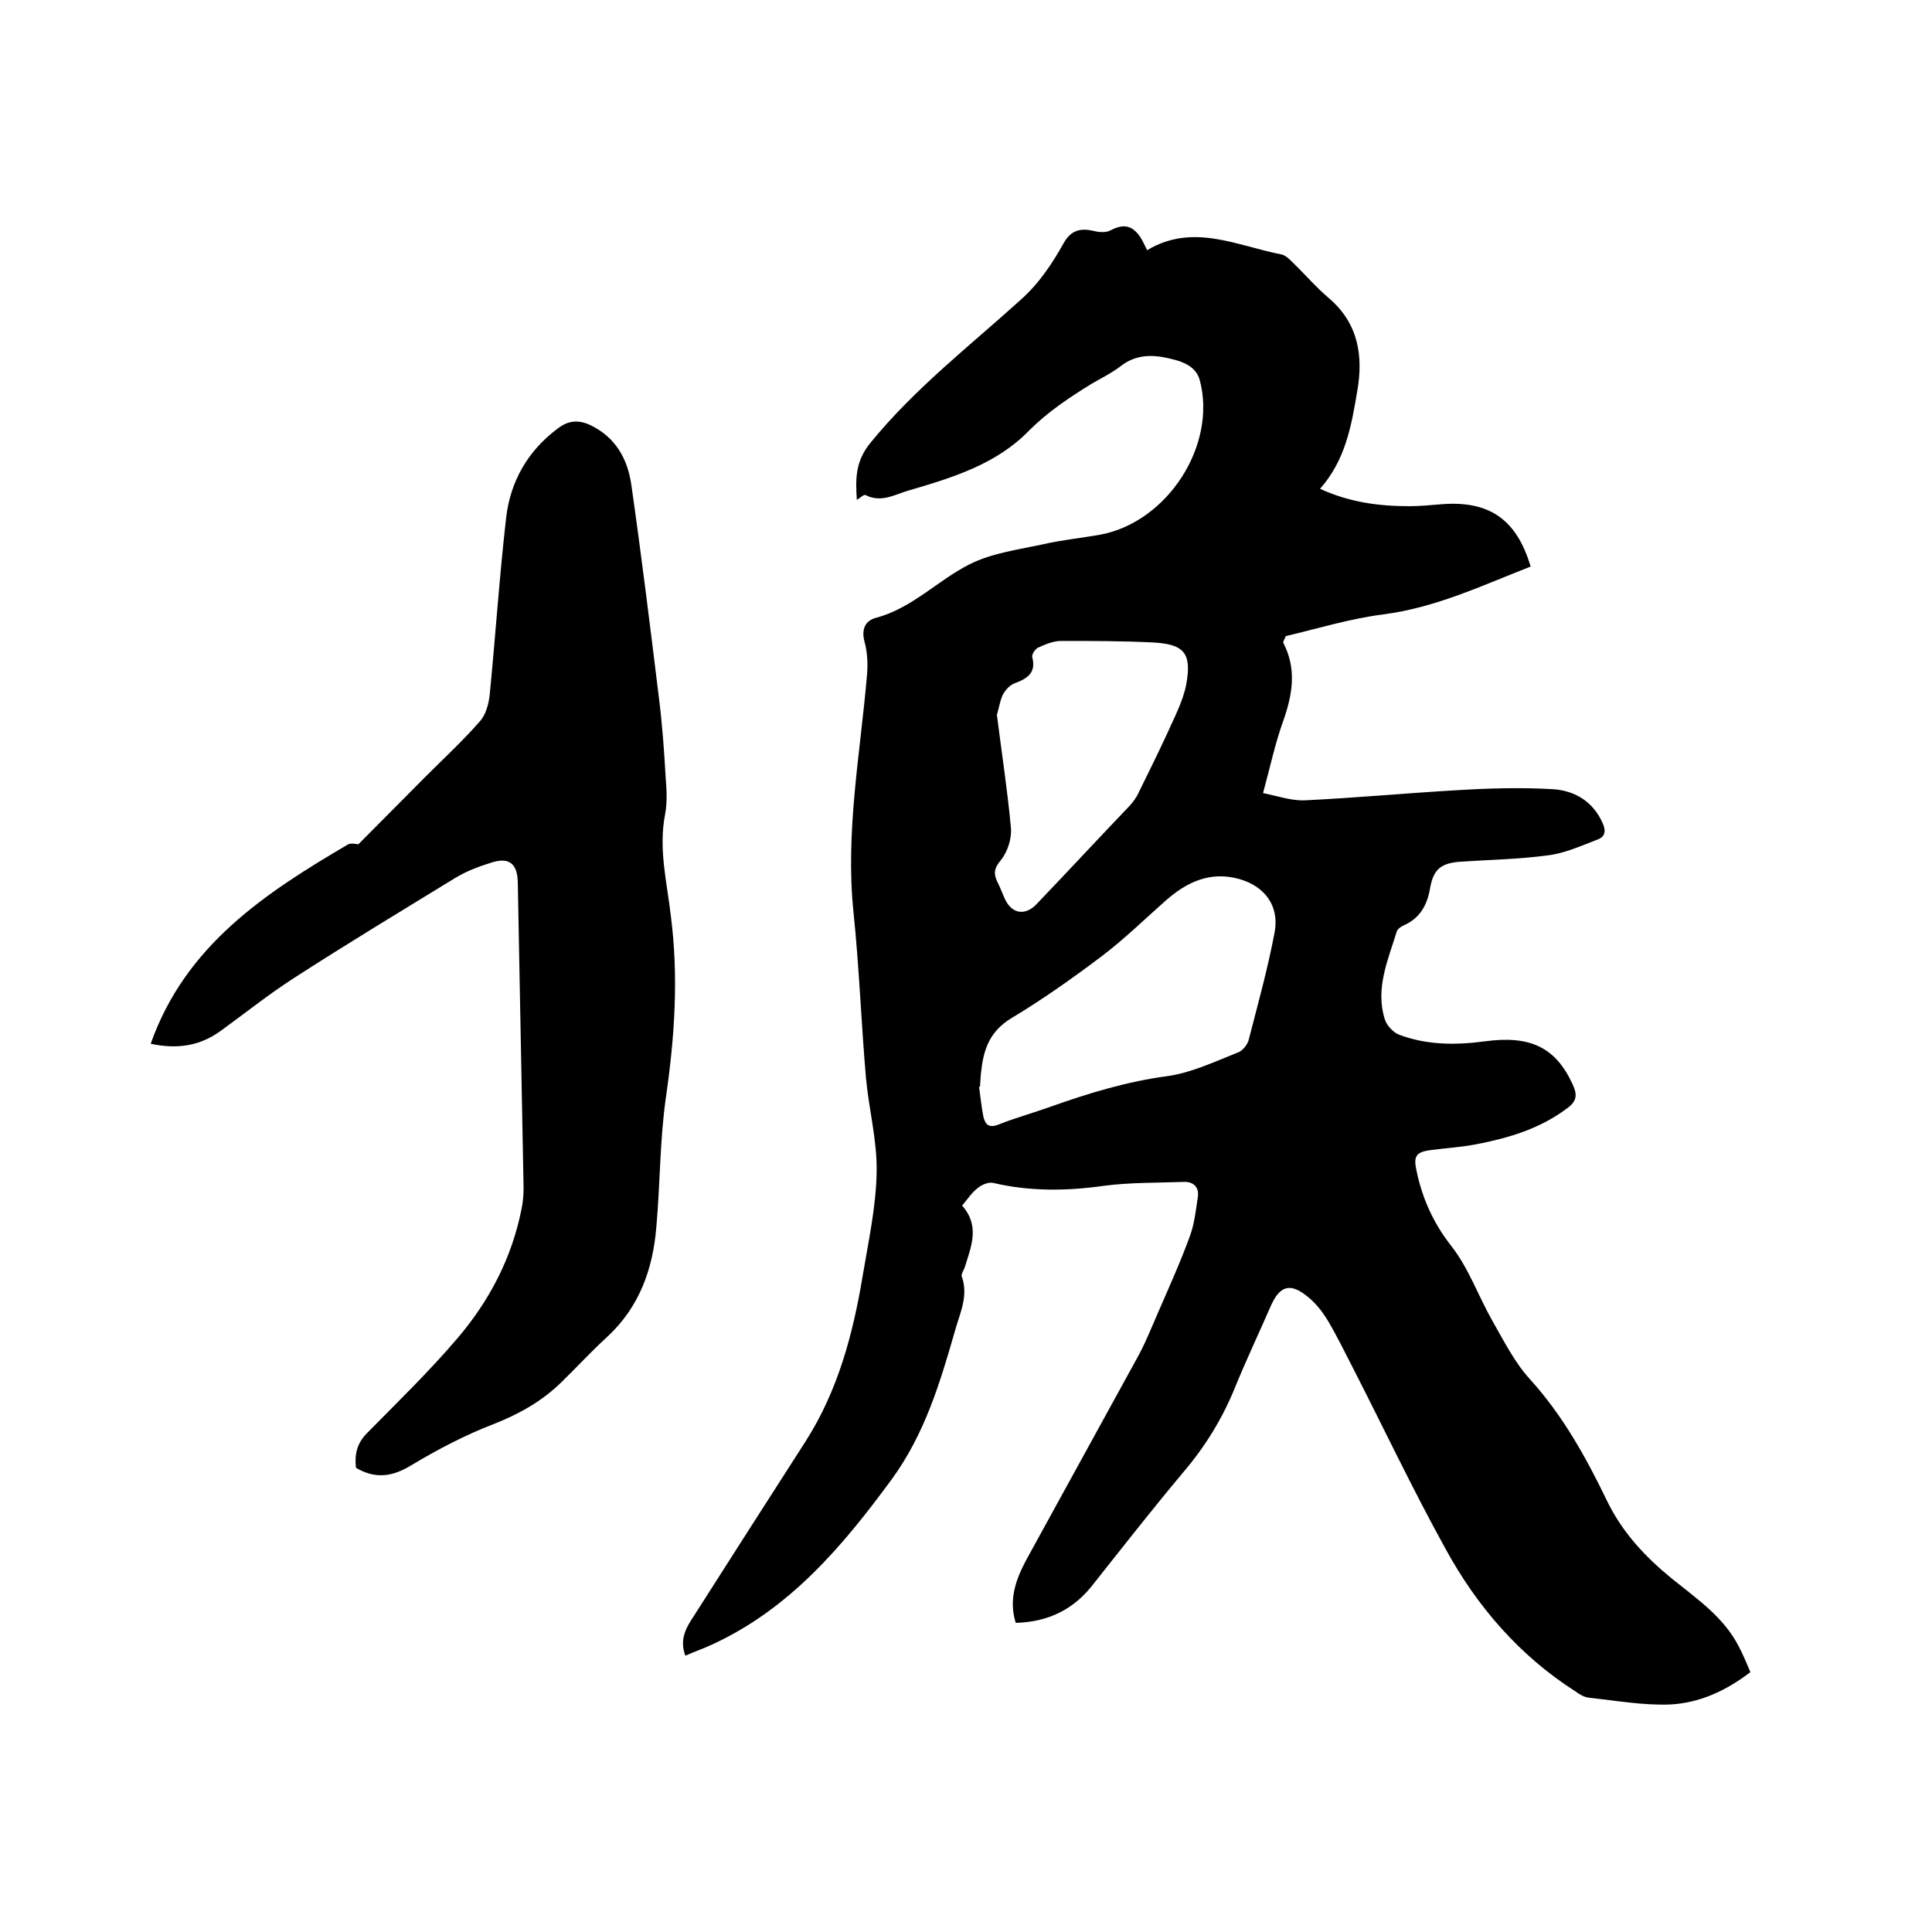
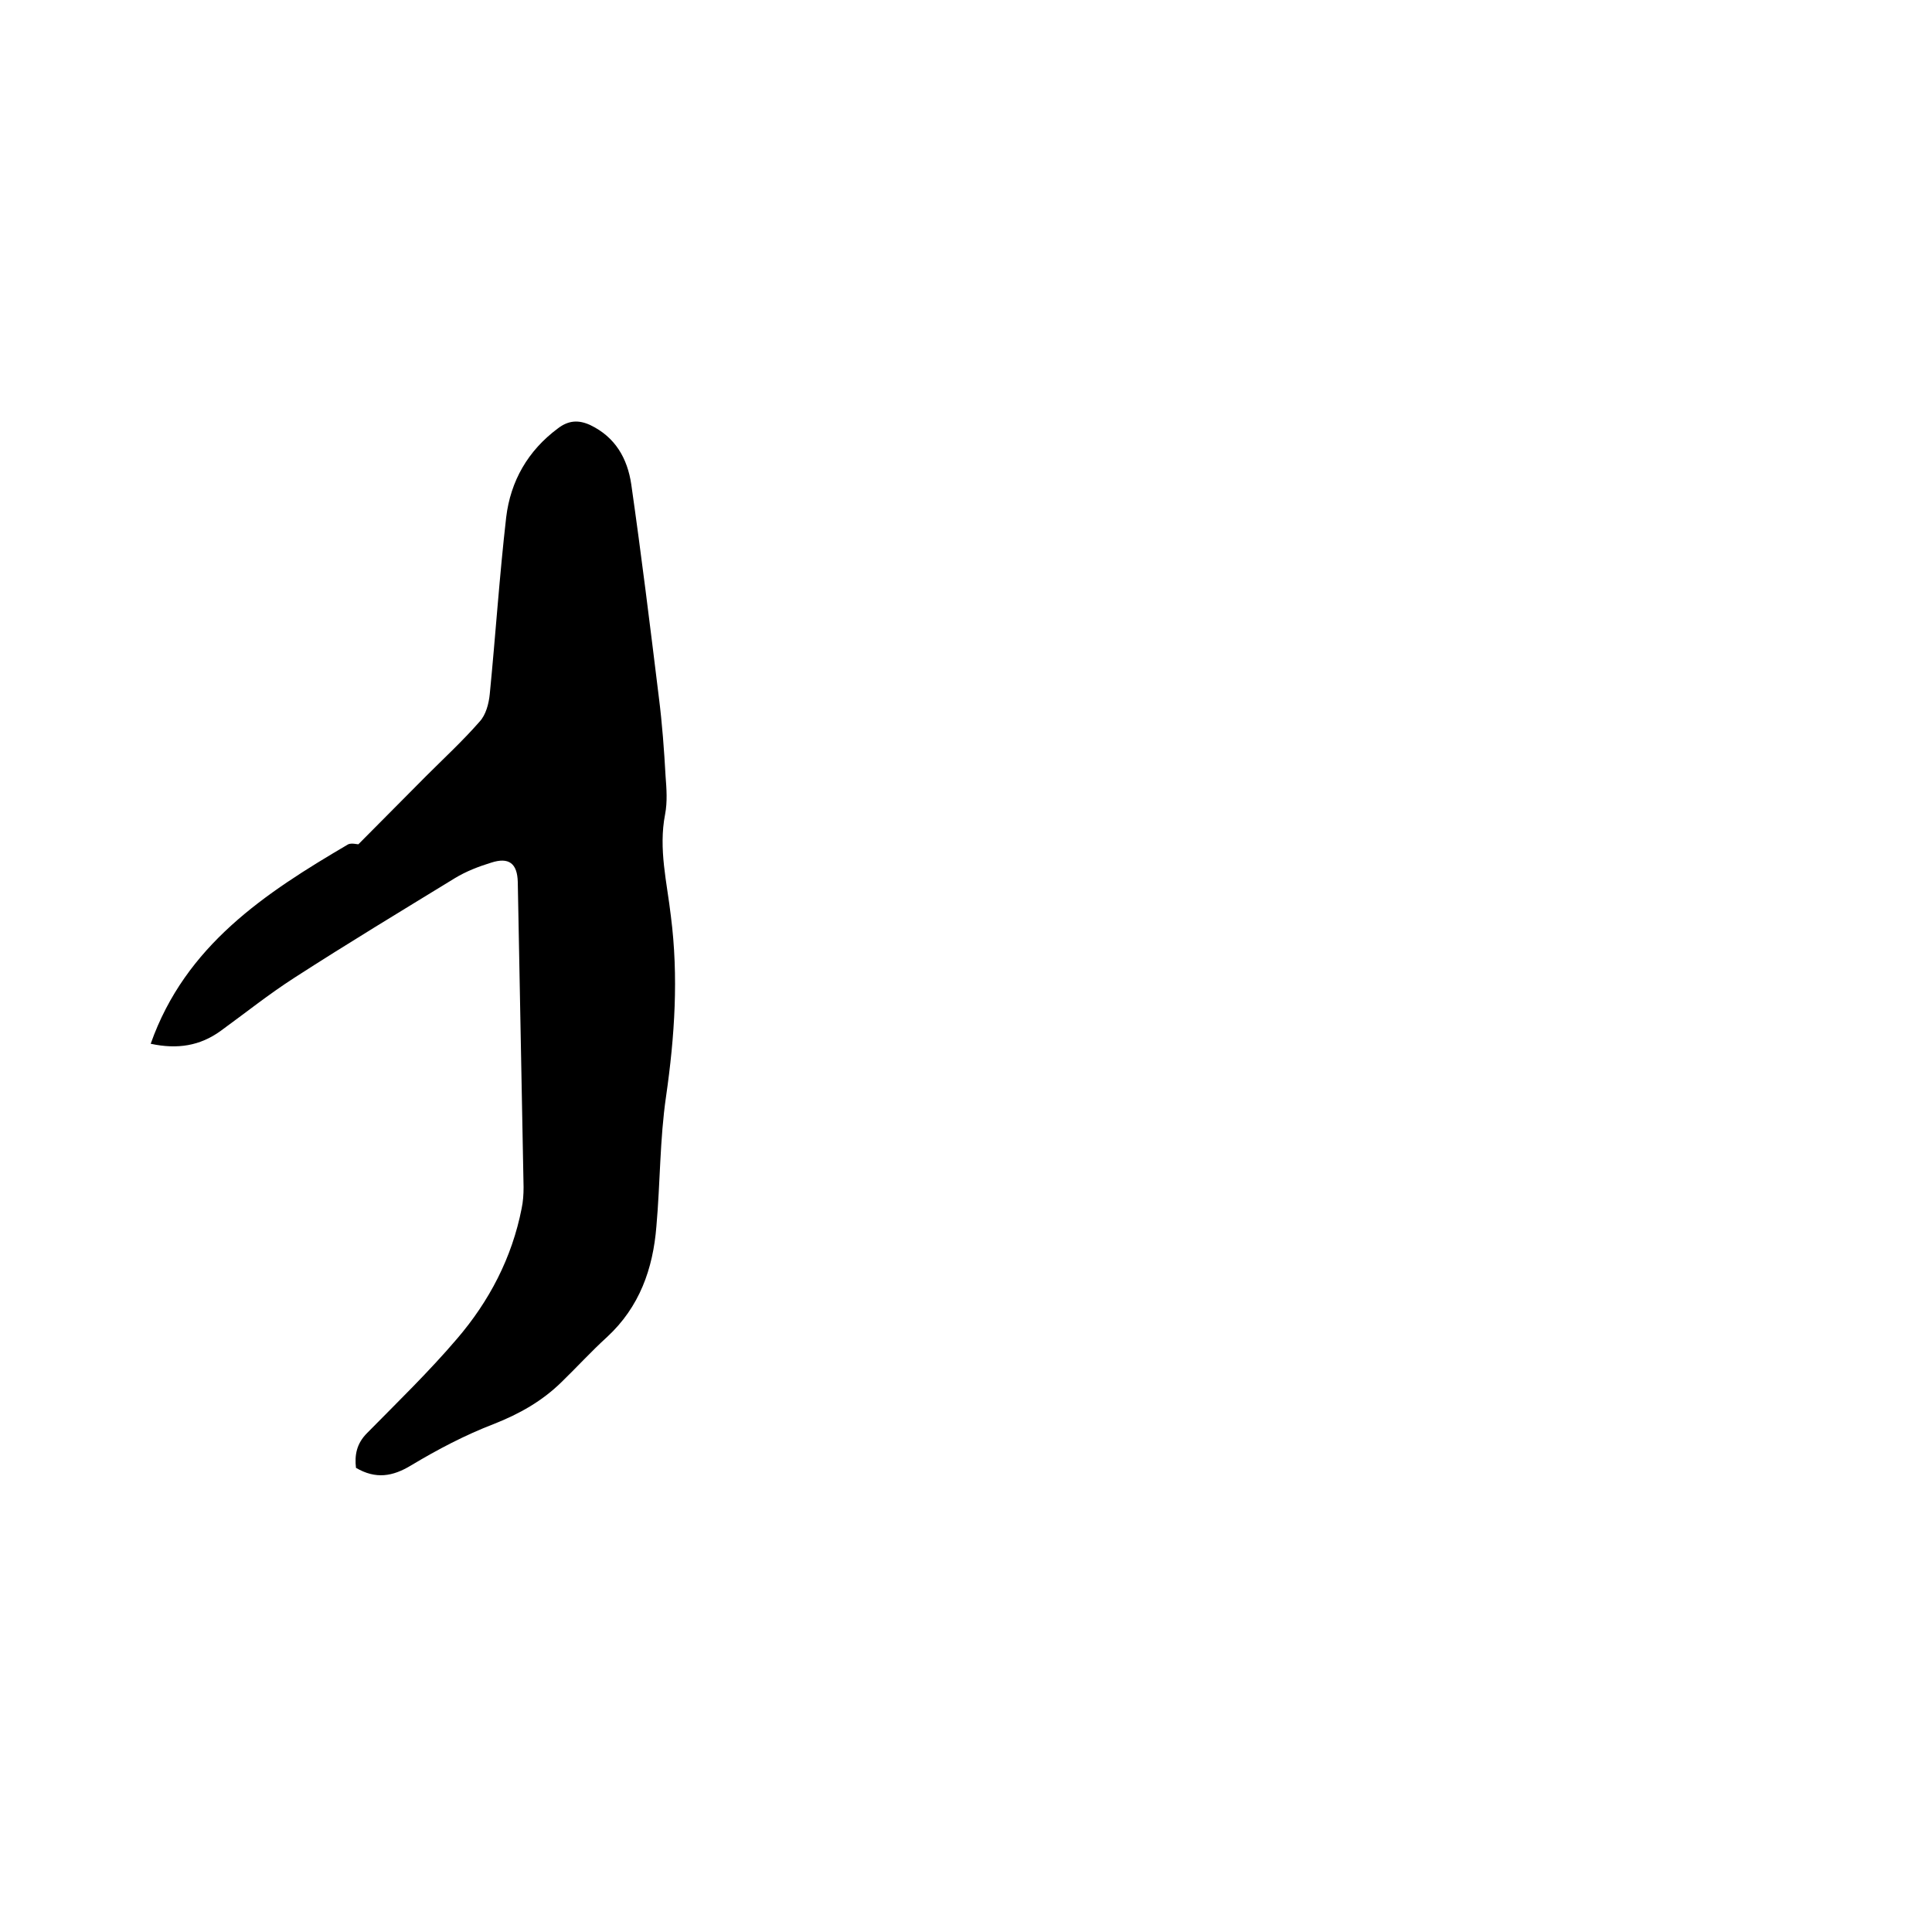
<svg xmlns="http://www.w3.org/2000/svg" enable-background="new 0 0 400 400" viewBox="0 0 400 400">
-   <path d="m210.3 336c-1.5-4.8 0-8.9 2.1-12.9 7.6-13.9 15.3-27.8 22.9-41.7 1.7-3 3-6.3 4.4-9.5 2.3-5.3 4.7-10.6 6.7-16.1.9-2.5 1.2-5.3 1.6-8 .3-2-.9-3.2-3-3.1-5.5.2-11 .1-16.4.8-7.7 1.1-15.4 1.2-23-.6-1-.2-2.4.4-3.2 1.1-1.2.9-2.1 2.3-3.2 3.6 3.7 4.2 1.9 8.4.6 12.6-.2.7-.8 1.5-.7 2 1.5 4.1-.4 7.7-1.4 11.4-3.1 10.8-6.3 21.4-13.1 30.7-10.2 13.9-21.1 26.8-37.2 34.2-1.7.8-3.5 1.4-5.5 2.3-1.3-3.4.2-5.9 1.8-8.3 7.7-12.1 15.4-24.1 23.1-36.1 6.7-10.5 9.8-22.2 11.8-34.2 1.2-7.2 2.8-14.4 2.9-21.7.1-6.4-1.6-12.8-2.2-19.2-1-11.5-1.4-23-2.6-34.5-1.7-16.5 1.4-32.7 2.8-49 .2-2.3.1-4.7-.5-6.9-.7-2.6.1-4.4 2.4-5 7.5-2 12.8-7.8 19.4-11.1 4.6-2.3 10-3 15.1-4.1 3.9-.9 7.9-1.3 11.9-2 13.9-2.6 24.2-18.5 20.6-32-.9-3.3-4.4-4.1-7.3-4.7-3-.6-6.1-.4-8.8 1.6-1.9 1.5-4.1 2.6-6.2 3.8-4.7 2.9-9.1 5.8-13.1 9.8-6.7 6.9-15.8 9.7-24.7 12.3-2.9.8-5.8 2.7-9.1 1-.3-.2-1 .5-1.8 1-.3-4.4-.3-8 2.8-11.8 9.2-11.3 20.6-20.1 31.2-29.7 3.8-3.4 6.5-7.5 8.9-11.8 1.5-2.6 3.5-3 6.1-2.4 1.1.3 2.6.4 3.5-.1 2.7-1.4 4.5-1.1 6.2 1.4.5.8.9 1.7 1.4 2.7 9.5-5.7 18.6-.9 27.9.9.8.2 1.6 1 2.2 1.6 2.5 2.4 4.8 5.1 7.5 7.4 6.1 5.2 7.2 11.9 5.9 19.3-1.2 7.1-2.4 14.2-7.7 20.2 6.1 2.8 12.2 3.6 18.4 3.6 2.2 0 4.4-.2 6.7-.4 9.9-.8 15.6 3.1 18.5 12.9-10 3.9-19.6 8.5-30.5 9.9-7 .9-13.8 3-20.2 4.5-.4 1-.6 1.2-.5 1.4 2.8 5.4 1.9 10.7 0 16.1-1.7 4.7-2.7 9.5-4.2 15 3 .6 5.8 1.6 8.6 1.5 10.6-.5 21.1-1.5 31.6-2.1 6.6-.4 13.3-.6 19.9-.2 4.4.3 8.2 2.5 10.2 7 .7 1.5.6 2.8-1 3.4-3.4 1.3-6.9 2.9-10.4 3.3-6 .8-12 .9-18 1.3-4 .3-5.6 1.5-6.3 5.4-.6 3.6-2.1 6.3-5.5 7.8-.5.2-1.2.7-1.4 1.2-1.8 5.9-4.5 11.8-2.5 18.2.4 1.3 1.7 2.7 2.9 3.2 5.8 2.2 11.8 2.2 17.8 1.4 9.5-1.3 14.7 1.3 18.2 8.9 1 2.2.9 3.5-1.2 5-5.6 4.2-12 6.1-18.7 7.4-3.1.6-6.3.8-9.4 1.2-3.2.4-3.7 1.3-3 4.4 1.2 5.7 3.5 10.8 7.2 15.5 3.6 4.6 5.6 10.4 8.5 15.5 2.4 4.2 4.6 8.6 7.8 12.1 6.8 7.5 11.6 16.2 15.9 25.1 3.2 6.6 7.9 11.6 13.4 16.1 5.2 4.2 10.8 8 13.9 14.1.9 1.7 1.6 3.4 2.4 5.3-5.1 3.9-10.6 6.4-16.7 6.7-5.5.2-11.1-.8-16.7-1.4-1-.1-2-.7-2.8-1.3-11.6-7.4-20.4-17.6-26.9-29.5-6.8-12.3-12.8-25-19.2-37.5-1.7-3.3-3.3-6.6-5.2-9.8-1.1-1.8-2.4-3.5-4-4.8-3.7-3.1-5.9-2.5-7.8 1.8-2.4 5.5-5 11-7.3 16.6-2.6 6.5-6.2 12.4-10.8 17.8-6.3 7.5-12.4 15.3-18.5 23-4.1 5.4-9.4 8-16.2 8.2zm-7.4-111c-.1 0-.1 0-.2 0 .3 2.1.5 4.2.9 6.2.4 1.7 1.2 2.4 3.2 1.6 3.5-1.4 7.2-2.4 10.8-3.7 7.9-2.8 15.8-5.2 24.1-6.3 5-.7 9.8-3 14.6-4.9.9-.3 1.9-1.5 2.2-2.5 1.9-7.4 4-14.9 5.4-22.4 1-5.4-2-9.5-7.3-11-6-1.7-10.9.6-15.3 4.5-4.3 3.8-8.5 7.9-13.1 11.4-6.1 4.6-12.3 9-18.8 12.9-4.3 2.6-5.7 6.2-6.2 10.6-.2 1.2-.2 2.4-.3 3.6zm3.5-77c1 8 2.2 15.7 2.9 23.4.2 2.2-.7 5-2.1 6.7-1.5 1.8-1.5 2.9-.6 4.7.5 1 .9 2.1 1.4 3.2 1.4 3.2 4.2 3.7 6.6 1.2 6.5-6.8 12.9-13.7 19.4-20.5.6-.7 1.2-1.5 1.6-2.3 2-4.1 4-8.1 5.9-12.2 1.5-3.4 3.4-6.9 4.1-10.5 1.2-6.6-.5-8.4-7.2-8.7-6.2-.3-12.5-.3-18.7-.3-1.6 0-3.3.7-4.8 1.4-.6.3-1.3 1.4-1.2 1.9.9 3.3-1 4.5-3.7 5.5-1 .4-1.9 1.4-2.4 2.4-.6 1.3-.8 2.8-1.2 4.1z" />
  <path d="m74.2 174.8c4.8-4.8 9.4-9.5 14-14.1 3.7-3.7 7.6-7.3 11.1-11.3 1.3-1.4 1.9-3.7 2.1-5.7 1.2-12.2 2-24.4 3.4-36.6.9-7.5 4.5-13.8 10.7-18.4 2.2-1.7 4.3-1.8 6.7-.7 5.2 2.5 7.7 6.9 8.5 12.3 2.1 14.7 3.9 29.3 5.7 44 .7 5.5 1.1 11 1.4 16.4.2 2.6.4 5.3-.1 7.9-1.4 7.2.4 14.1 1.2 21.1 1.6 12.5.8 24.8-1 37.3-1.3 8.9-1.2 17.9-2 26.9-.7 8.8-3.5 16.7-10.2 22.9-3.3 3-6.3 6.3-9.5 9.4-4 3.9-8.6 6.5-13.9 8.6-6 2.3-11.7 5.3-17.2 8.6-3.8 2.3-7.3 2.9-11.4.5-.3-2.6.1-5 2.3-7.2 6.3-6.4 12.8-12.7 18.6-19.5 6.7-7.8 11.4-16.8 13.4-27 .3-1.4.4-2.9.4-4.4-.4-21.1-.8-42.1-1.2-63.2-.1-3.8-1.8-5.2-5.5-4-2.6.8-5.2 1.8-7.5 3.2-11.1 6.8-22.2 13.5-33.2 20.6-5.3 3.4-10.3 7.4-15.4 11.1-4.2 3-8.8 3.8-14.4 2.6 7.2-20.4 23.7-31.2 40.9-41.3.7-.3 1.8 0 2.1 0z" />
</svg>